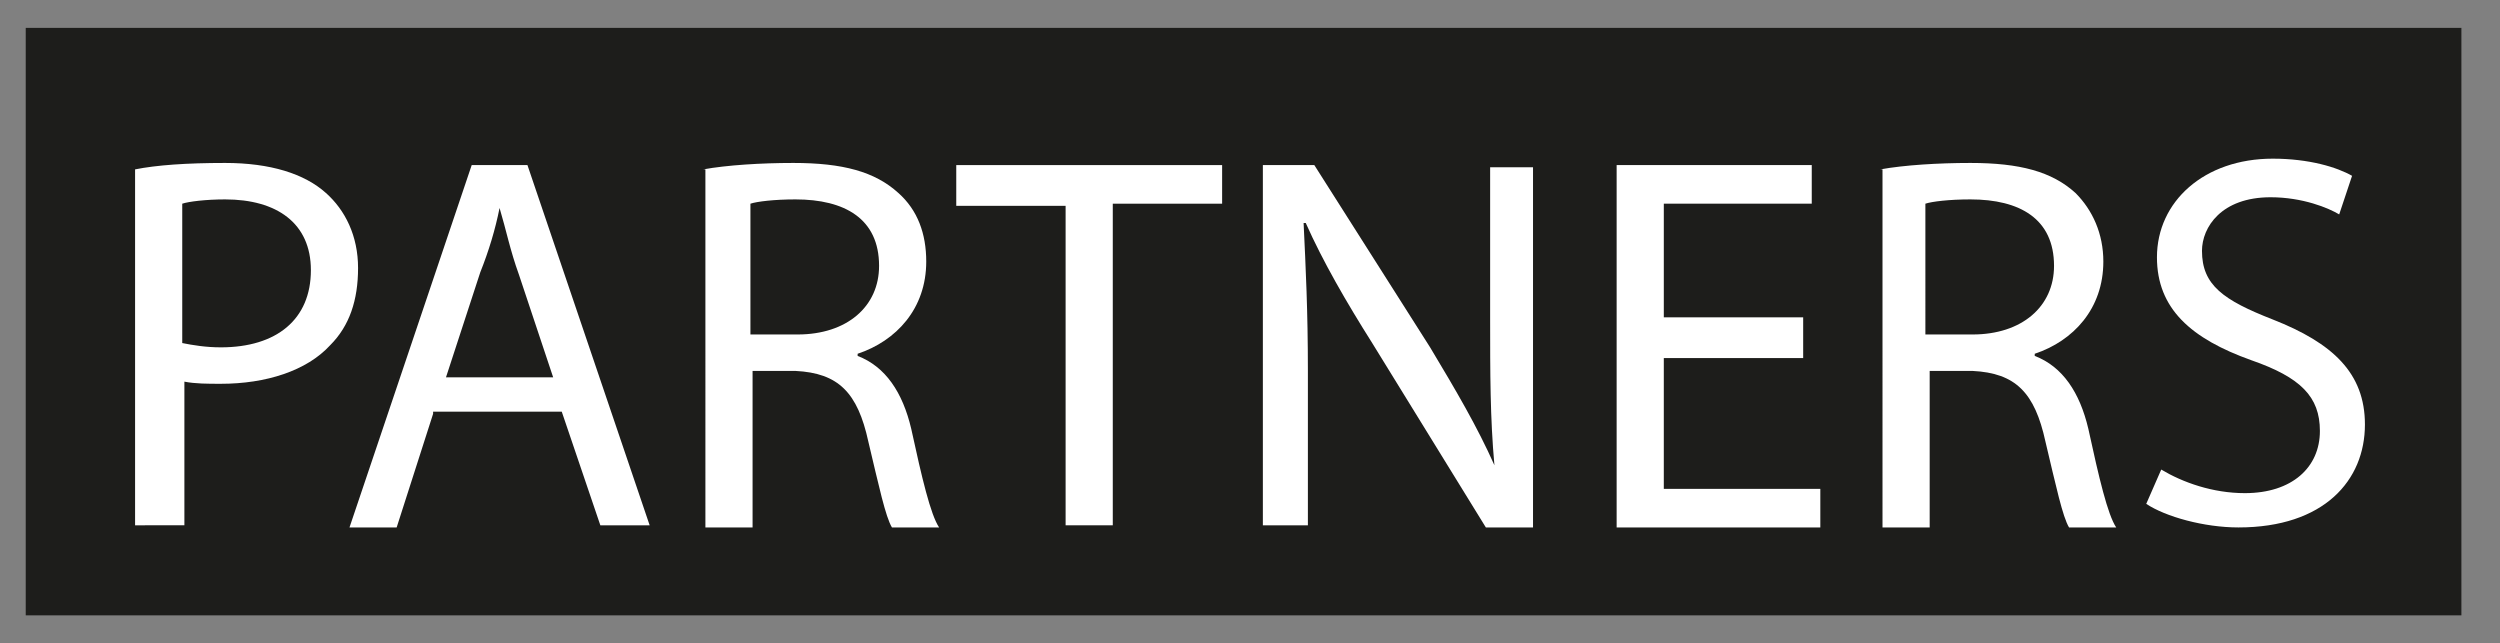
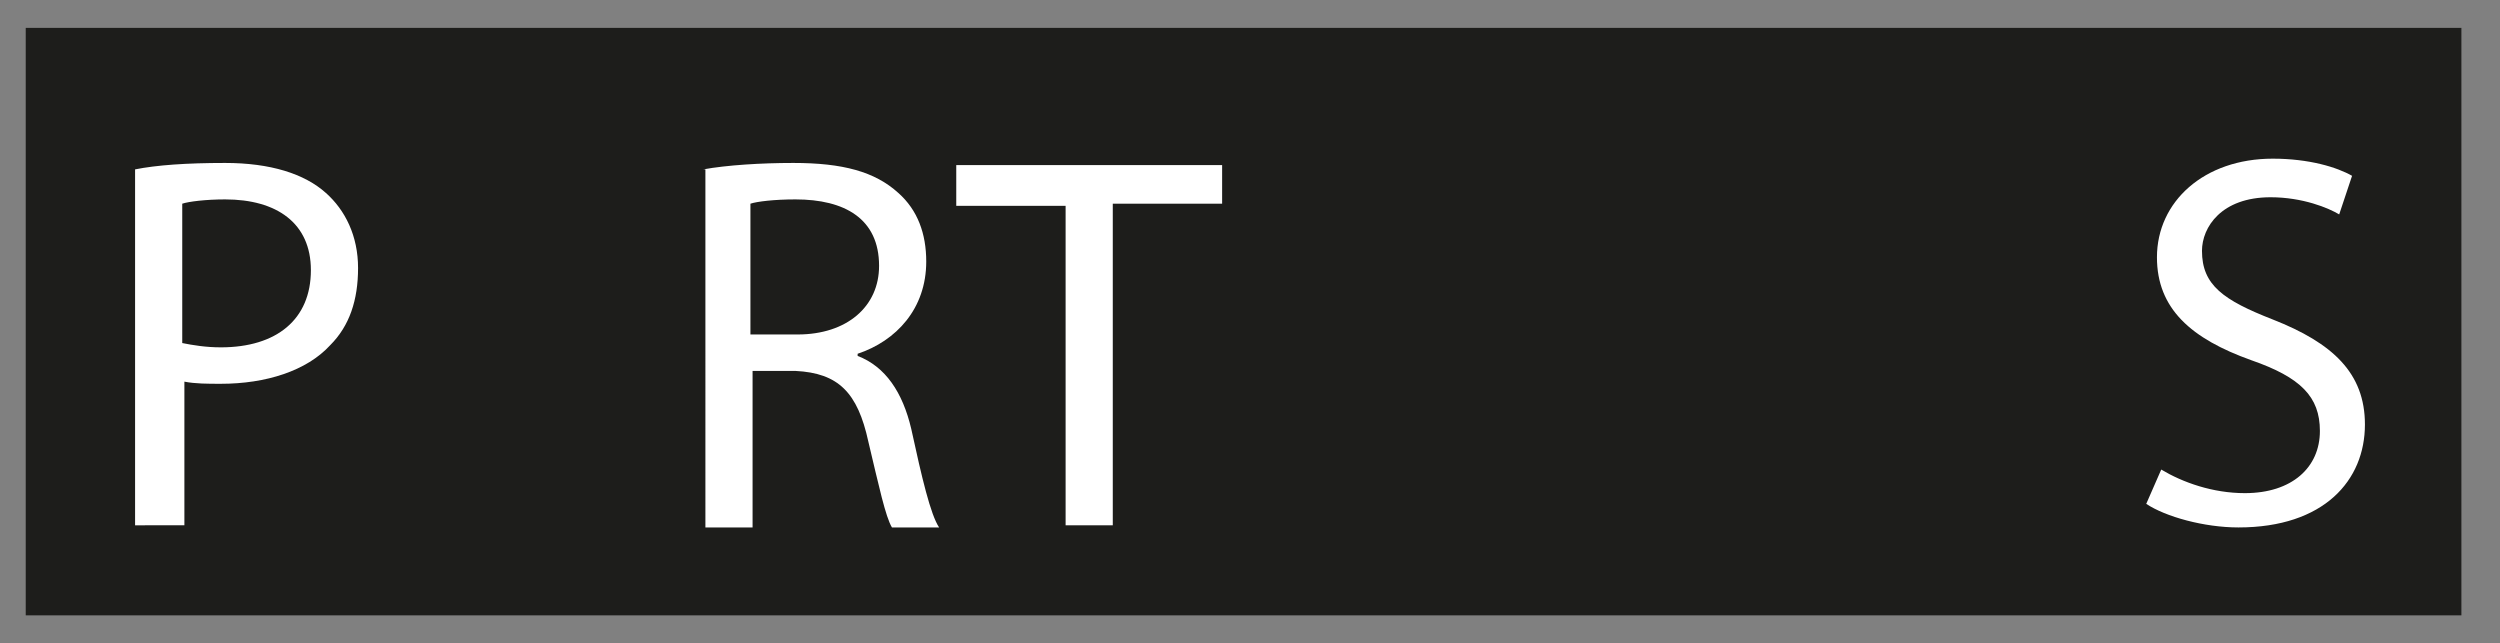
<svg xmlns="http://www.w3.org/2000/svg" version="1.1" id="Layer_1" x="0px" y="0px" viewBox="0 0 116.6 30" enable-background="new 0 0 116.6 30" xml:space="preserve">
  <rect x="0" y="0" width="116.6" height="30" fill="#808080" stroke="none" />
  <g>
    <polygon fill="#1D1D1B" points="114.8,1.3 1.2,1.3 1.2,28.7 114.8,28.7  " />
    <g>
      <g>
        <path fill="#FFFFFF" d="M6.3,7.9c1-0.2,2.4-0.3,4.2-0.3c2.1,0,3.7,0.5,4.7,1.4c0.9,0.8,1.5,2,1.5,3.5c0,1.5-0.4,2.7-1.3,3.6     c-1.1,1.2-3,1.8-5.1,1.8c-0.6,0-1.2,0-1.7-0.1v6.7H6.3V7.9z M8.5,16c0.5,0.1,1.1,0.2,1.8,0.2c2.6,0,4.2-1.3,4.2-3.6     c0-2.2-1.6-3.3-4-3.3c-0.9,0-1.7,0.1-2,0.2V16z" />
-         <path fill="#FFFFFF" d="M20.2,19.3l-1.7,5.3h-2.2L22,7.7h2.6l5.7,16.8H28l-1.8-5.3H20.2z M25.8,17.6l-1.6-4.8     c-0.4-1.1-0.6-2.1-0.9-3.1h0c-0.2,1-0.5,2-0.9,3l-1.6,4.9H25.8z" />
        <path fill="#FFFFFF" d="M32.8,7.9c1.1-0.2,2.7-0.3,4.2-0.3c2.3,0,3.8,0.4,4.9,1.4c0.9,0.8,1.3,1.9,1.3,3.2c0,2.2-1.4,3.7-3.2,4.3     v0.1c1.3,0.5,2.1,1.7,2.5,3.4c0.5,2.3,0.9,4,1.3,4.6h-2.2c-0.3-0.5-0.6-1.9-1.1-4c-0.5-2.3-1.4-3.2-3.4-3.3h-2v7.3h-2.2V7.9z      M35,15.6h2.2c2.3,0,3.8-1.3,3.8-3.2c0-2.2-1.6-3.1-3.9-3.1c-1,0-1.8,0.1-2.1,0.2V15.6z" />
        <path fill="#FFFFFF" d="M49.7,9.6h-5.1V7.7H57v1.8h-5.1v15h-2.2V9.6z" />
-         <path fill="#FFFFFF" d="M58.9,24.6V7.7h2.4l5.4,8.5c1.2,2,2.2,3.7,3,5.5l0,0c-0.2-2.2-0.2-4.3-0.2-6.9v-7h2v16.8h-2.2L64,16     c-1.2-1.9-2.3-3.8-3.1-5.6l-0.1,0c0.1,2.1,0.2,4.1,0.2,6.9v7.2H58.9z" />
-         <path fill="#FFFFFF" d="M84.1,16.7h-6.5v6.1h7.3v1.8h-9.5V7.7h9.1v1.8h-6.9v5.3h6.5V16.7z" />
-         <path fill="#FFFFFF" d="M87.7,7.9c1.1-0.2,2.7-0.3,4.2-0.3c2.3,0,3.8,0.4,4.9,1.4c0.8,0.8,1.3,1.9,1.3,3.2c0,2.2-1.4,3.7-3.2,4.3     v0.1c1.3,0.5,2.1,1.7,2.5,3.4c0.5,2.3,0.9,4,1.3,4.6h-2.2c-0.3-0.5-0.6-1.9-1.1-4c-0.5-2.3-1.4-3.2-3.4-3.3h-2v7.3h-2.2V7.9z      M89.8,15.6h2.2c2.3,0,3.8-1.3,3.8-3.2c0-2.2-1.6-3.1-3.9-3.1c-1,0-1.8,0.1-2.1,0.2V15.6z" />
        <path fill="#FFFFFF" d="M100.8,21.9c1,0.6,2.4,1.1,3.9,1.1c2.2,0,3.5-1.2,3.5-2.9c0-1.6-0.9-2.5-3.2-3.3c-2.8-1-4.4-2.4-4.4-4.8     c0-2.6,2.2-4.6,5.4-4.6c1.7,0,3,0.4,3.7,0.8l-0.6,1.8c-0.5-0.3-1.7-0.8-3.2-0.8c-2.3,0-3.2,1.4-3.2,2.5c0,1.6,1,2.3,3.3,3.2     c2.8,1.1,4.3,2.5,4.3,4.9c0,2.6-1.9,4.8-5.9,4.8c-1.6,0-3.4-0.5-4.3-1.1L100.8,21.9z" />
      </g>
    </g>
  </g>
</svg>